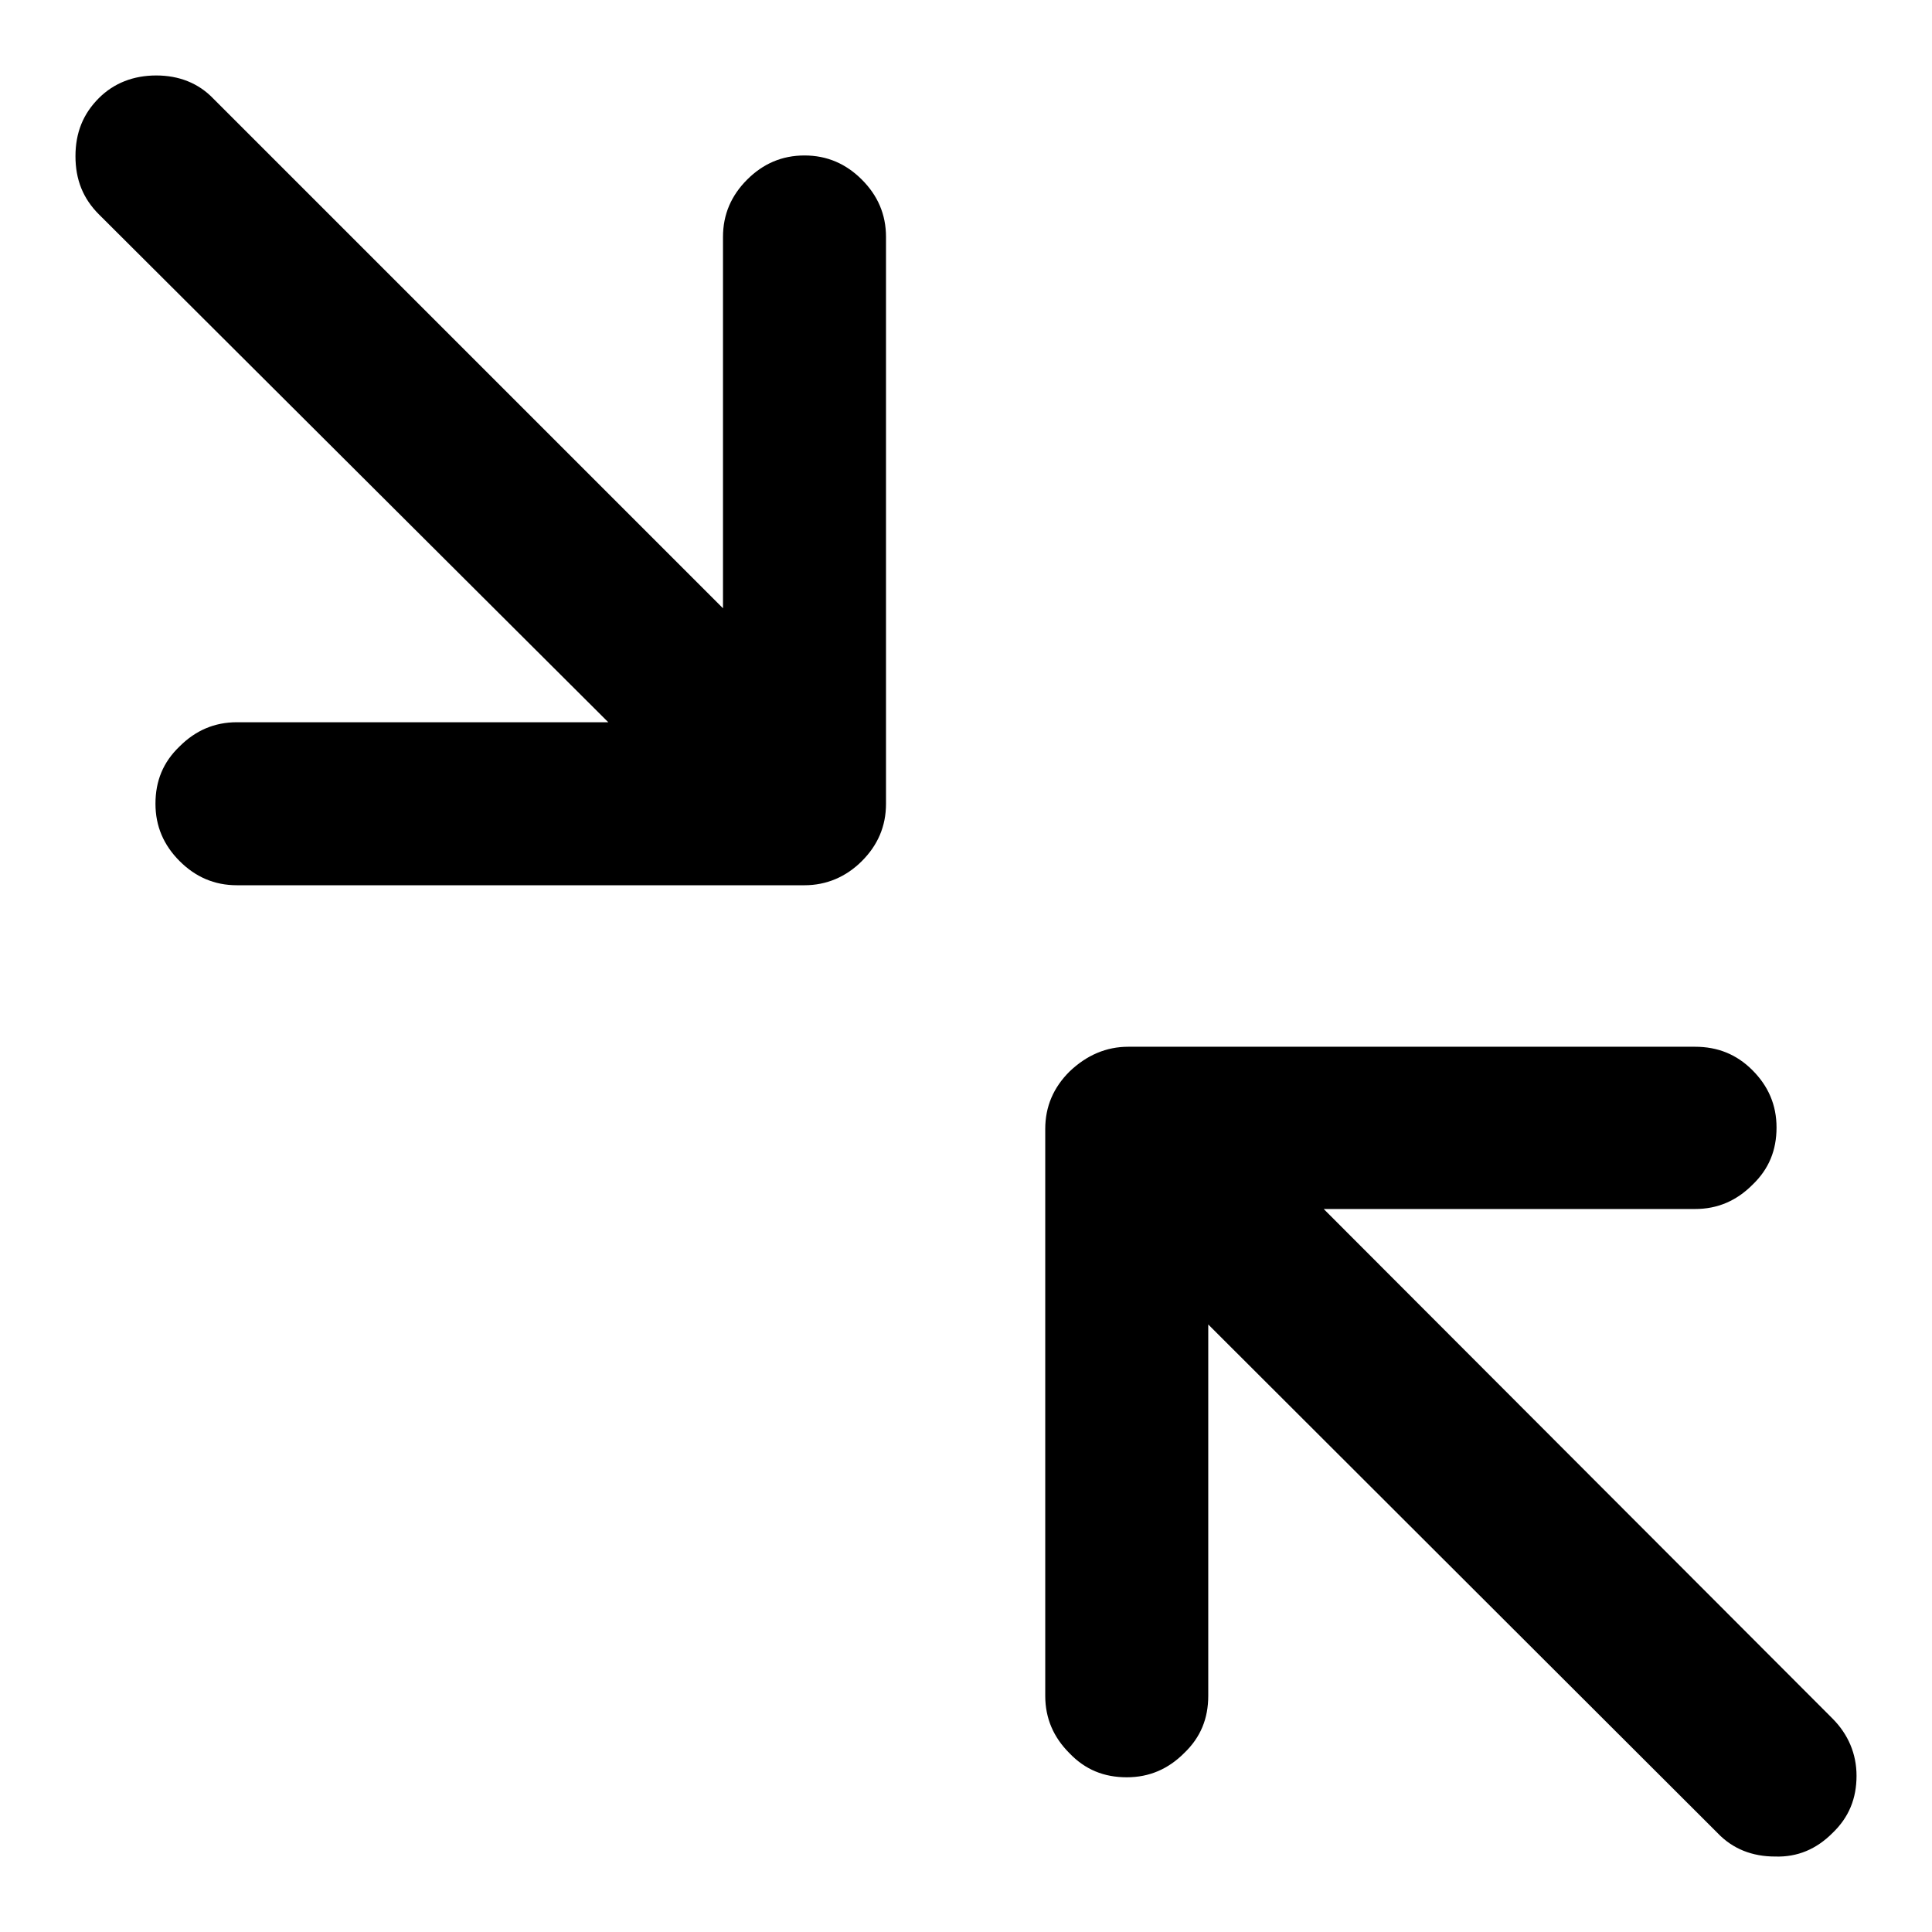
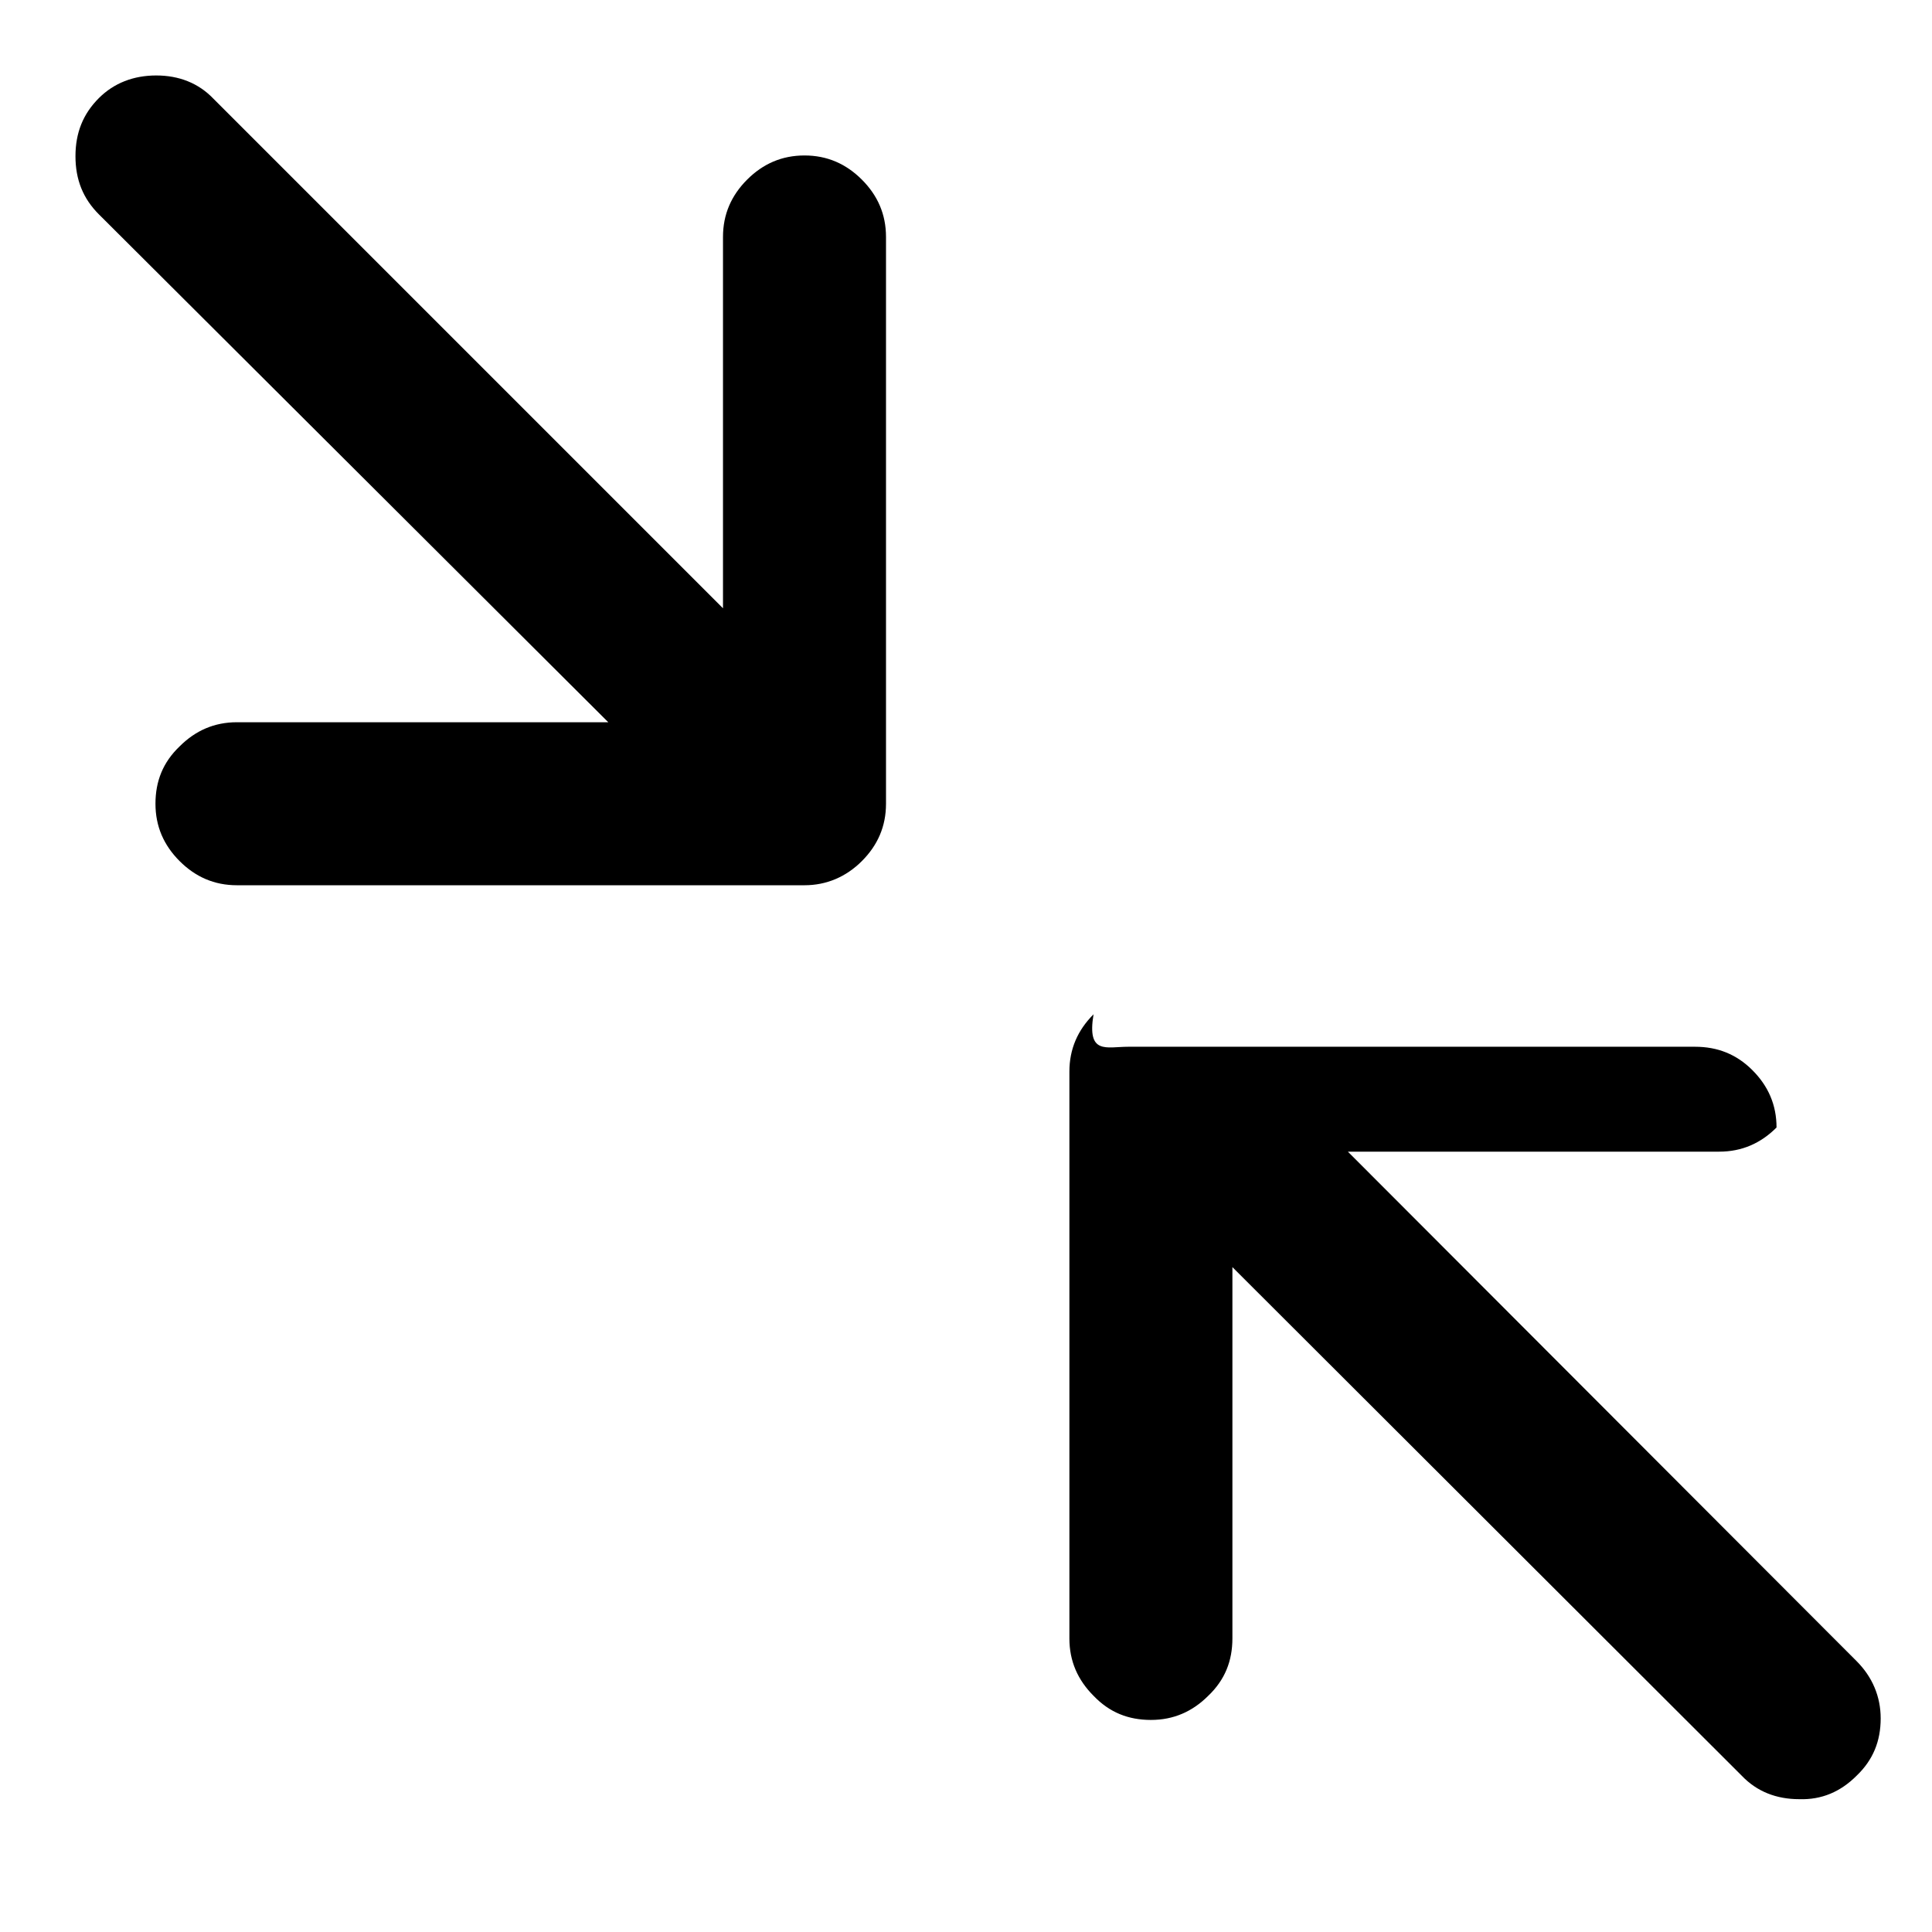
<svg xmlns="http://www.w3.org/2000/svg" version="1.1" x="0px" y="0px" viewBox="0 0 256 256" enable-background="new 0 0 256 256" xml:space="preserve">
  <g>
    <g>
      <g>
-         <path fill="#000000" d="M20.7,10c3,0,5.6,1,7.6,3.1l67.5,67.5V31.4c0-3,1.1-5.5,3.2-7.6c2.1-2.1,4.6-3.2,7.6-3.2s5.5,1.1,7.6,3.2c2.1,2.1,3.2,4.6,3.2,7.6v75.1c0,3-1.1,5.5-3.2,7.6c-2.1,2.1-4.7,3.2-7.6,3.2H31.4c-3,0-5.5-1.1-7.6-3.2c-2.1-2.1-3.2-4.6-3.2-7.6s1-5.5,3.2-7.6c2.1-2.1,4.6-3.2,7.6-3.2h49.2L13.1,28.4C11,26.3,10,23.8,10,20.7c0-3.1,1-5.6,3.1-7.7C15.1,11,17.7,10,20.7,10L20.7,10z M149.5,138.7h75.1c3,0,5.5,1,7.6,3.1c2.1,2.1,3.2,4.6,3.2,7.6s-1,5.5-3.2,7.6c-2.1,2.1-4.6,3.2-7.6,3.2h-49.2l67.4,67.5c2.1,2.1,3.2,4.7,3.2,7.6c0,3-1,5.5-3.2,7.6c-2.1,2.1-4.6,3.2-7.6,3.1c-3,0-5.6-1-7.6-3.1l-67.5-67.4v49.2c0,3-1,5.5-3.2,7.6c-2.1,2.1-4.6,3.2-7.6,3.2c-3,0-5.5-1-7.6-3.2c-2.1-2.1-3.2-4.6-3.2-7.6v-75.1c0-3,1.1-5.5,3.2-7.6C144,139.8,146.6,138.7,149.5,138.7L149.5,138.7z" />
+         <path fill="#000000" d="M20.7,10c3,0,5.6,1,7.6,3.1l67.5,67.5V31.4c0-3,1.1-5.5,3.2-7.6c2.1-2.1,4.6-3.2,7.6-3.2s5.5,1.1,7.6,3.2c2.1,2.1,3.2,4.6,3.2,7.6v75.1c0,3-1.1,5.5-3.2,7.6c-2.1,2.1-4.7,3.2-7.6,3.2H31.4c-3,0-5.5-1.1-7.6-3.2c-2.1-2.1-3.2-4.6-3.2-7.6s1-5.5,3.2-7.6c2.1-2.1,4.6-3.2,7.6-3.2h49.2L13.1,28.4C11,26.3,10,23.8,10,20.7c0-3.1,1-5.6,3.1-7.7C15.1,11,17.7,10,20.7,10L20.7,10z M149.5,138.7h75.1c3,0,5.5,1,7.6,3.1c2.1,2.1,3.2,4.6,3.2,7.6c-2.1,2.1-4.6,3.2-7.6,3.2h-49.2l67.4,67.5c2.1,2.1,3.2,4.7,3.2,7.6c0,3-1,5.5-3.2,7.6c-2.1,2.1-4.6,3.2-7.6,3.1c-3,0-5.6-1-7.6-3.1l-67.5-67.4v49.2c0,3-1,5.5-3.2,7.6c-2.1,2.1-4.6,3.2-7.6,3.2c-3,0-5.5-1-7.6-3.2c-2.1-2.1-3.2-4.6-3.2-7.6v-75.1c0-3,1.1-5.5,3.2-7.6C144,139.8,146.6,138.7,149.5,138.7L149.5,138.7z" />
      </g>
    </g>
  </g>
</svg>